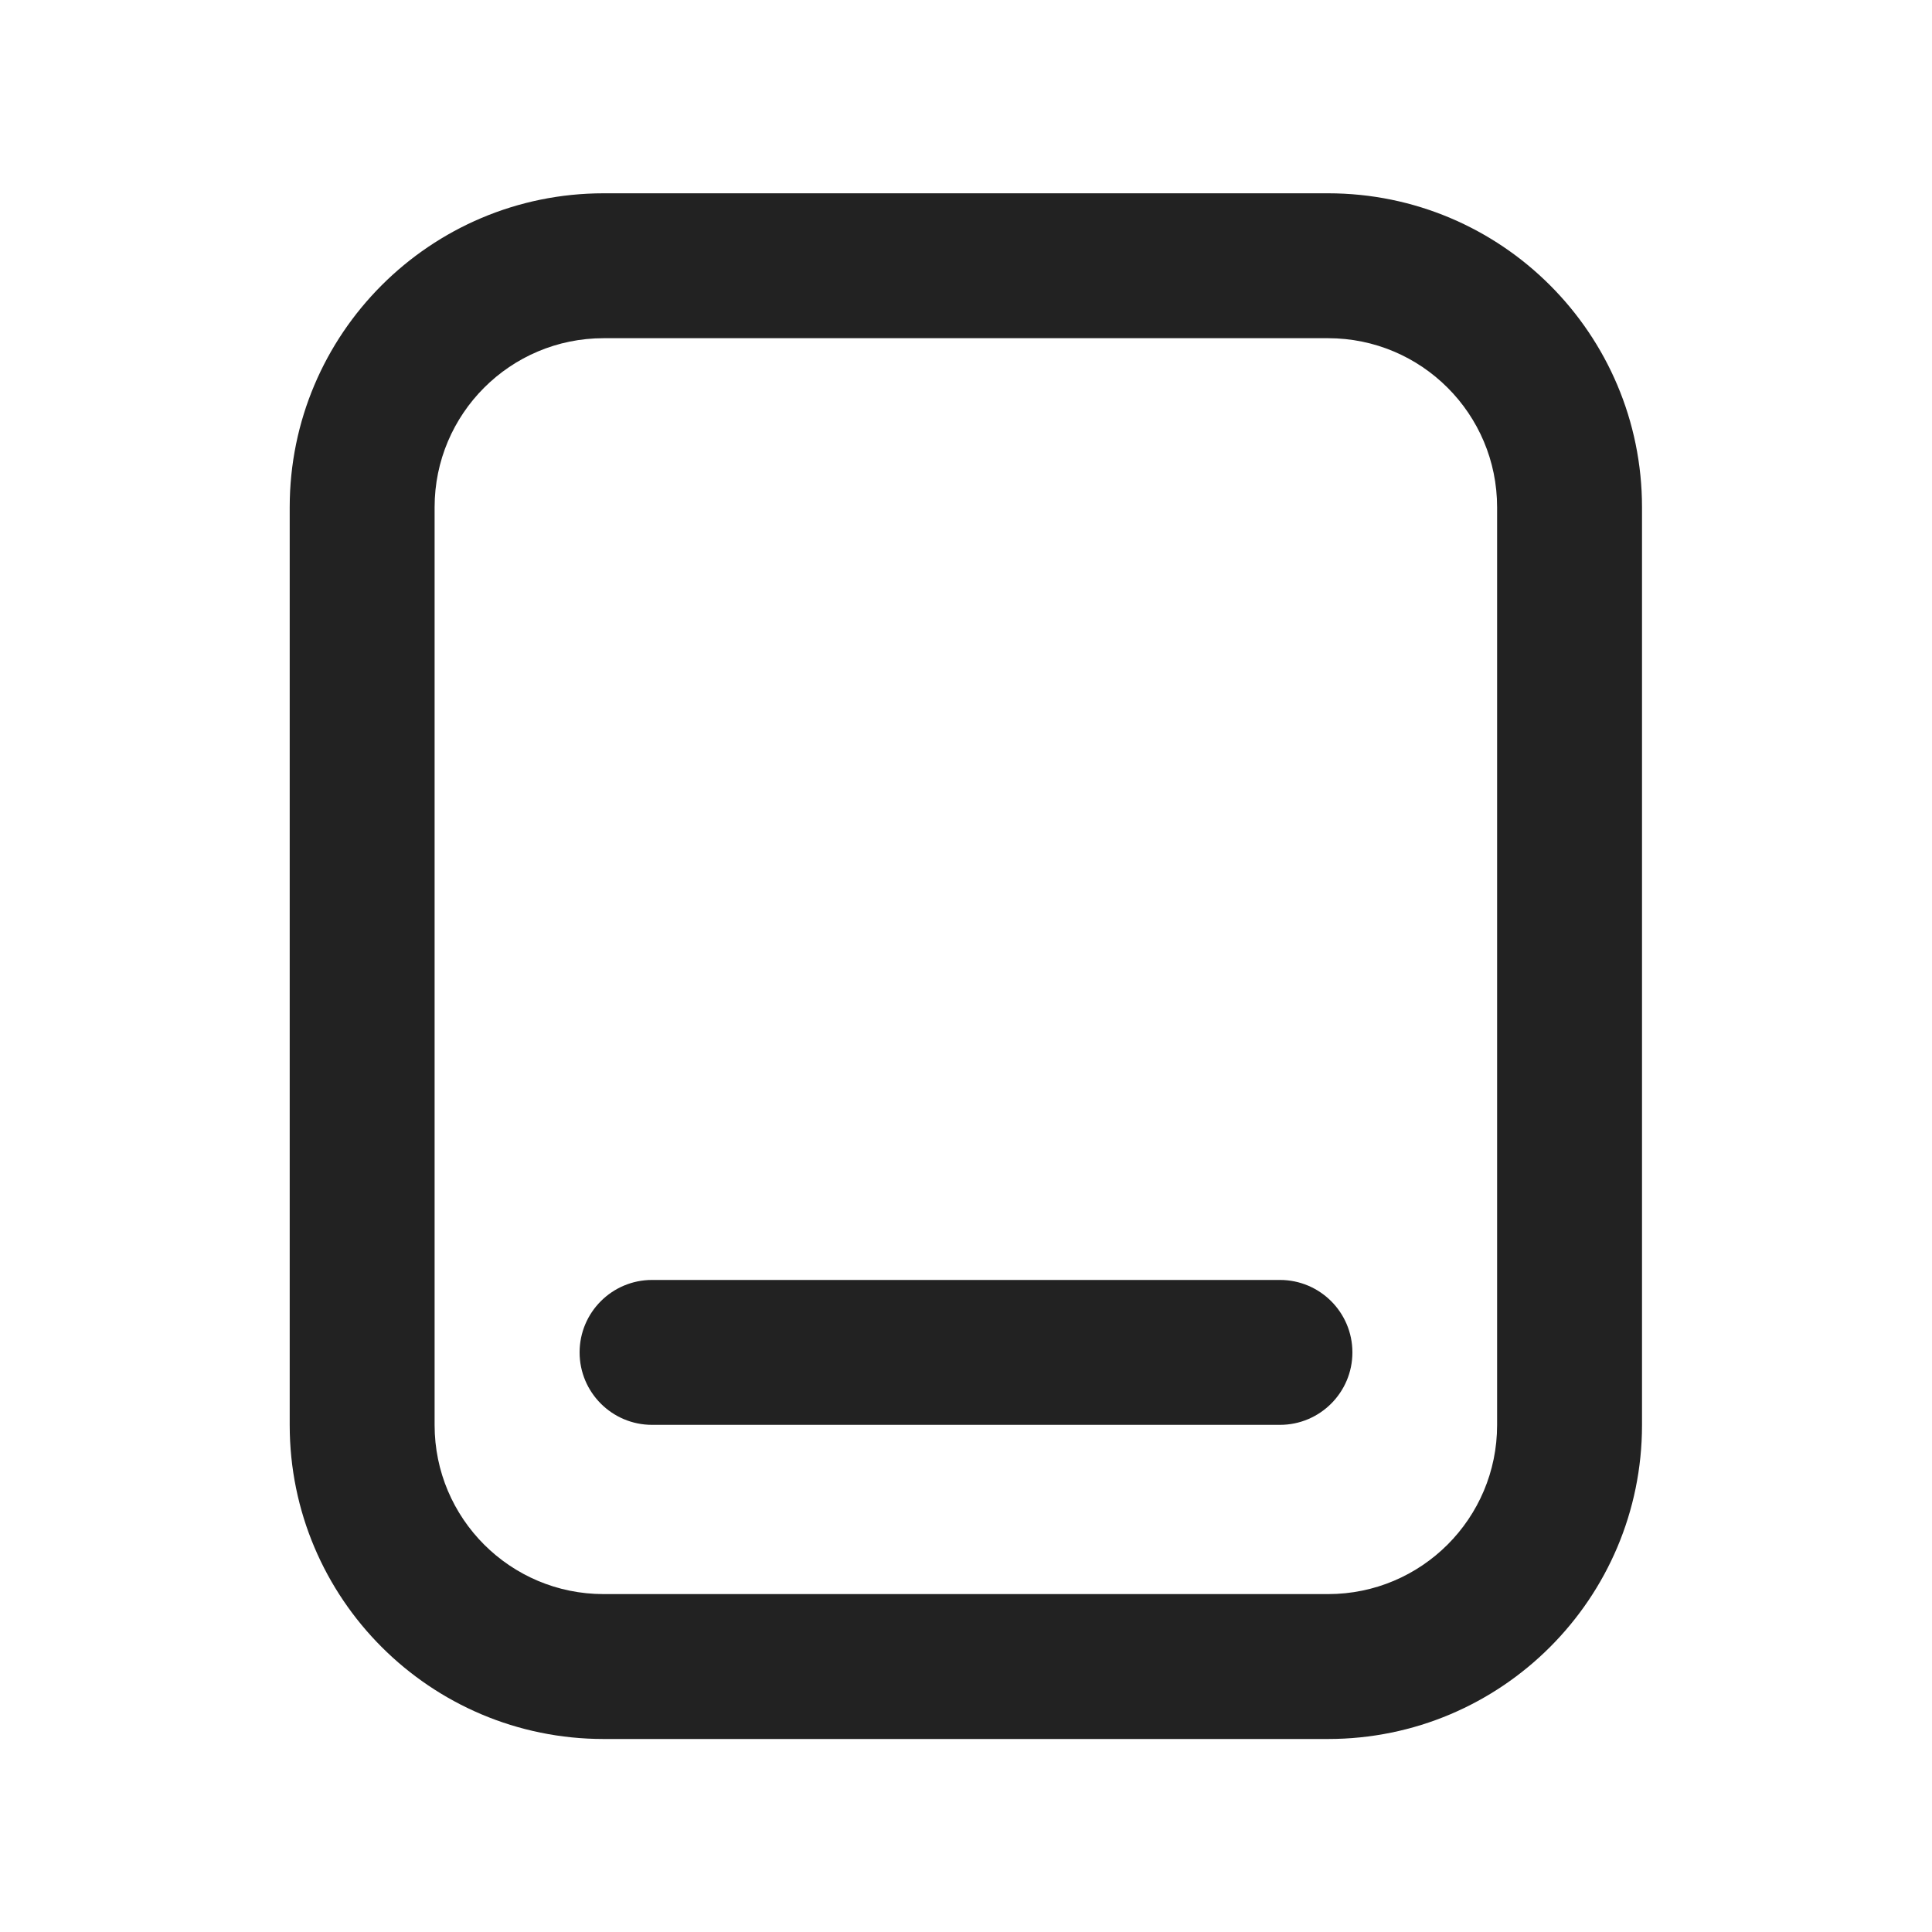
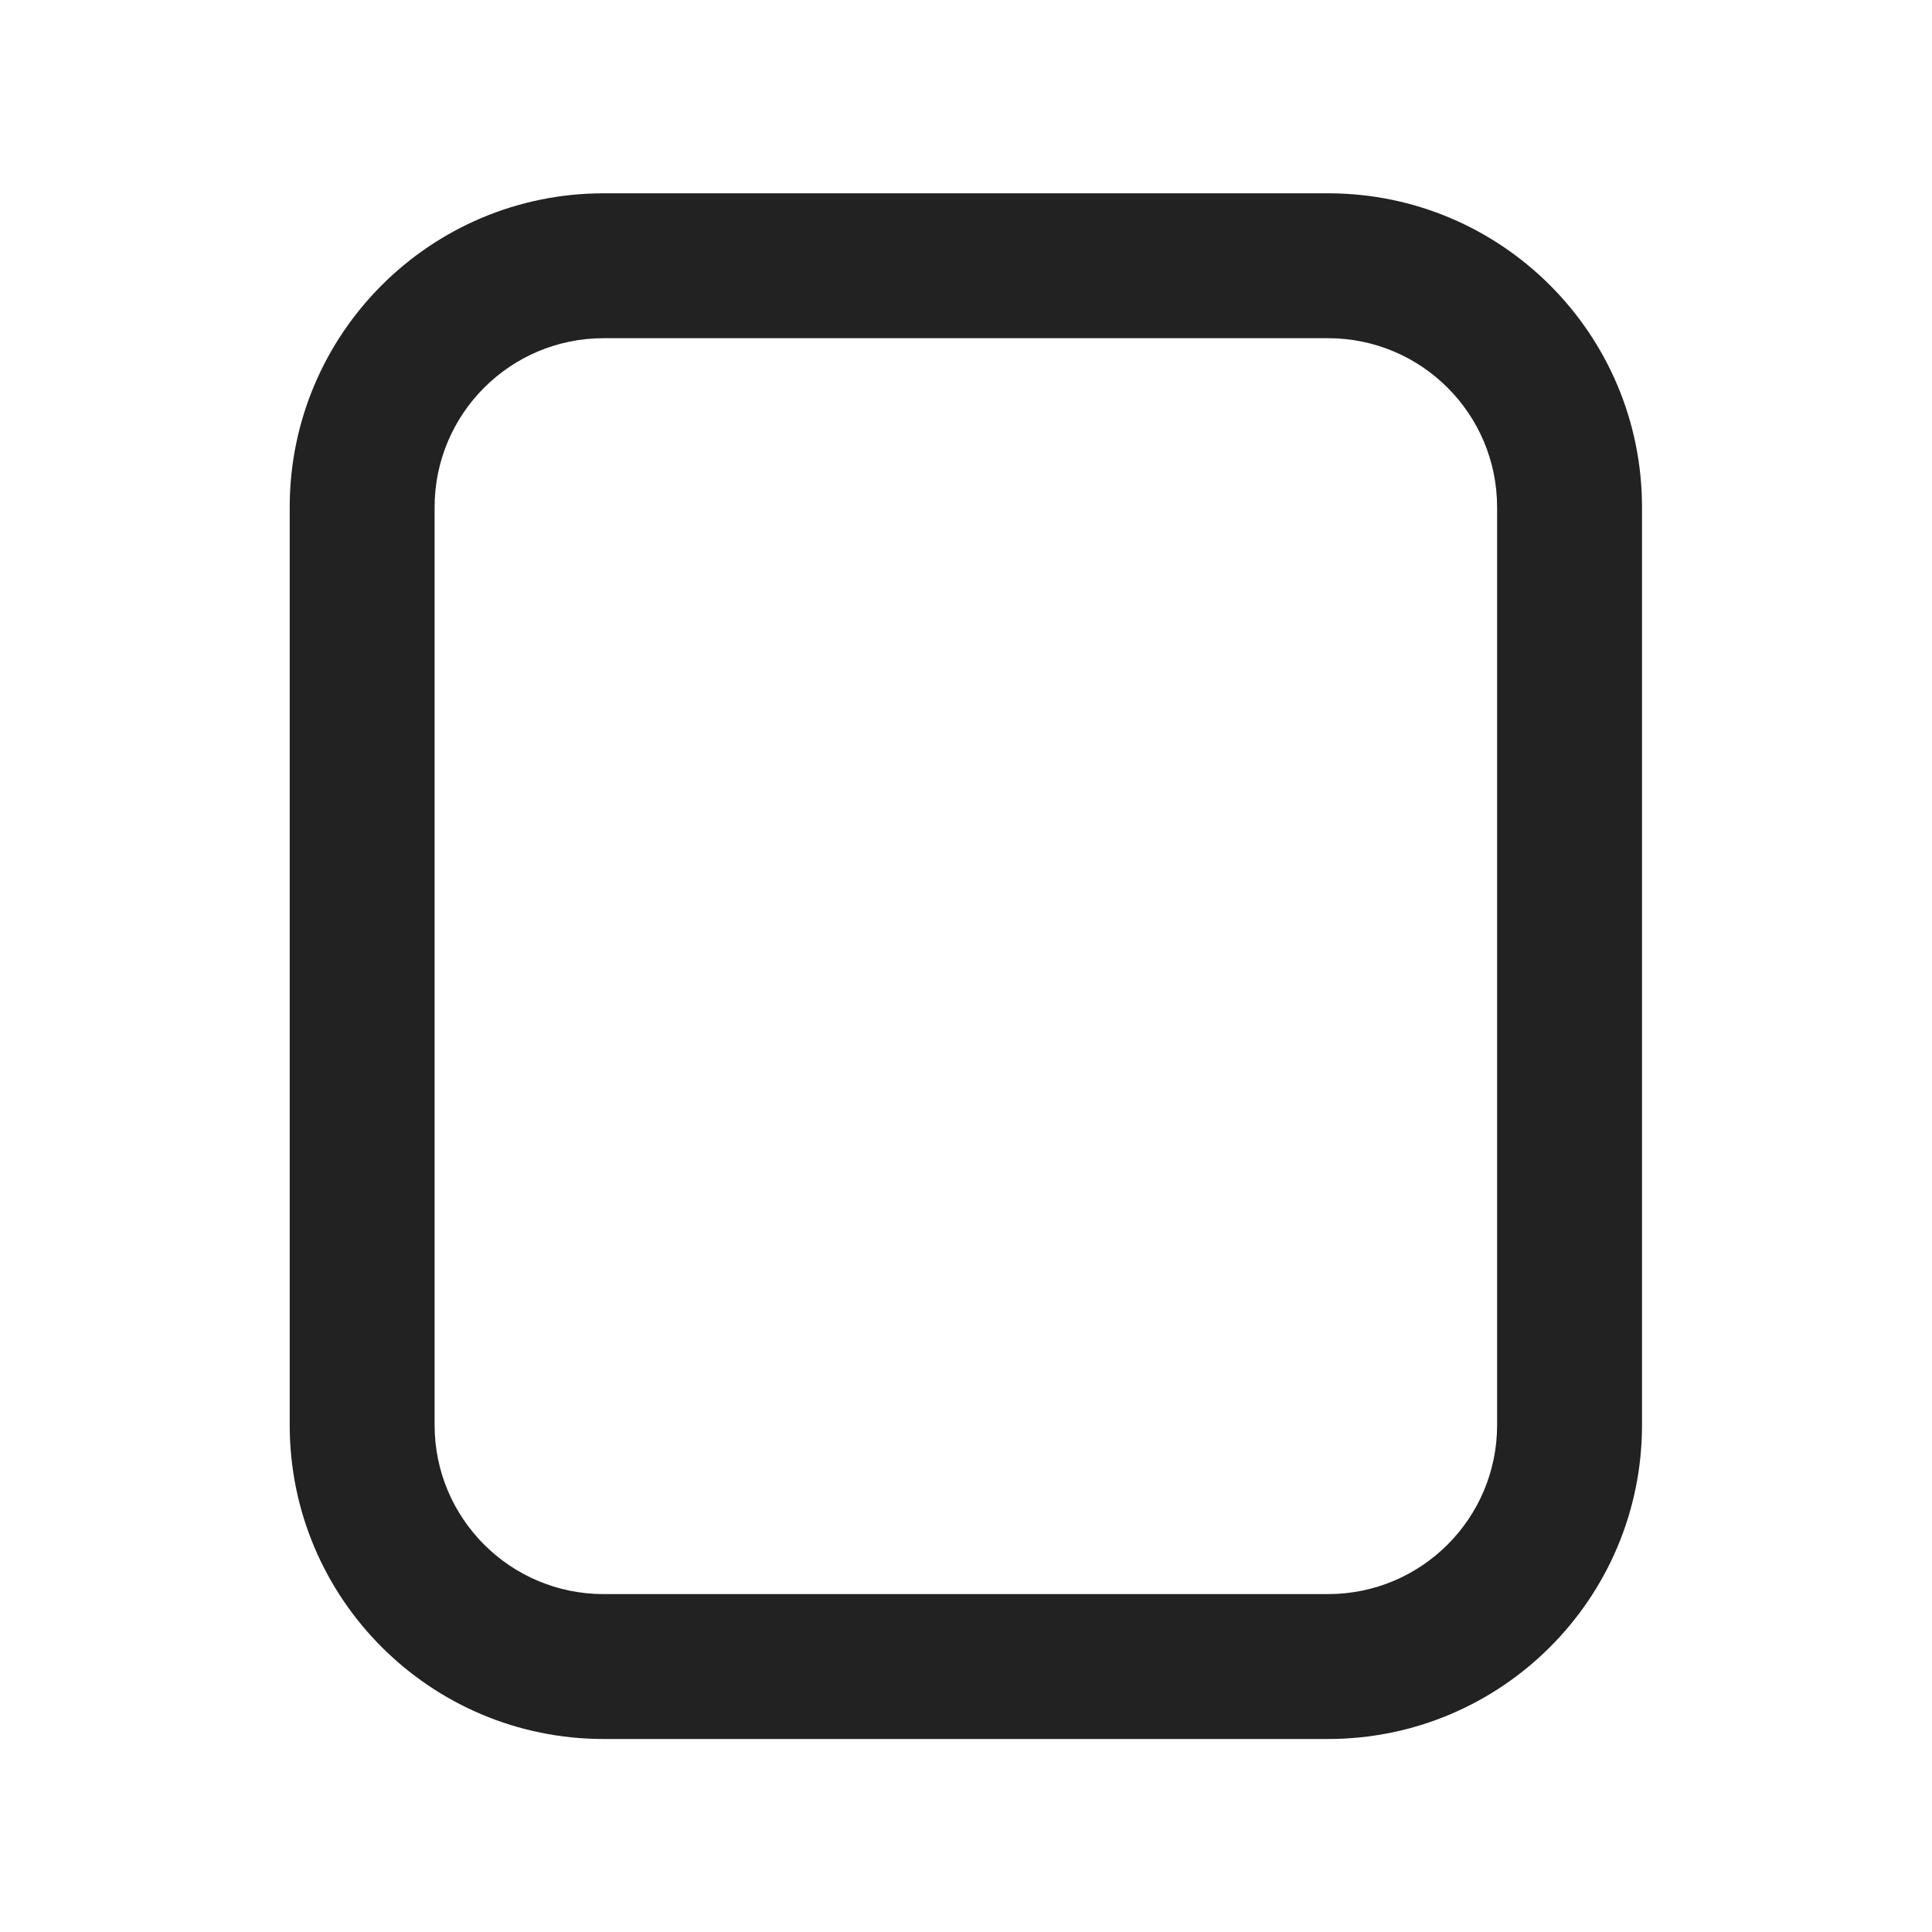
<svg xmlns="http://www.w3.org/2000/svg" width="20" height="20" viewBox="0 0 20 20" fill="none">
-   <path d="M6.75 13.25C6.336 13.25 6 13.586 6 14C6 14.414 6.336 14.75 6.75 14.75H13.25C13.664 14.75 14 14.414 14 14C14 13.586 13.664 13.25 13.25 13.25H6.75Z" fill="#222222" />
  <path fill-rule="evenodd" clip-rule="evenodd" d="M6.249 2.001C4.454 2.001 2.999 3.457 2.999 5.251V14.752C2.999 16.546 4.454 18.002 6.249 18.002H13.748C15.543 18.002 16.998 16.546 16.998 14.752V5.251C16.998 3.457 15.543 2.001 13.748 2.001H6.249ZM4.499 5.251C4.499 4.285 5.282 3.501 6.249 3.501H13.748C14.715 3.501 15.498 4.285 15.498 5.251V14.752C15.498 15.718 14.715 16.502 13.748 16.502H6.249C5.282 16.502 4.499 15.718 4.499 14.752V5.251Z" fill="#222222" />
</svg>